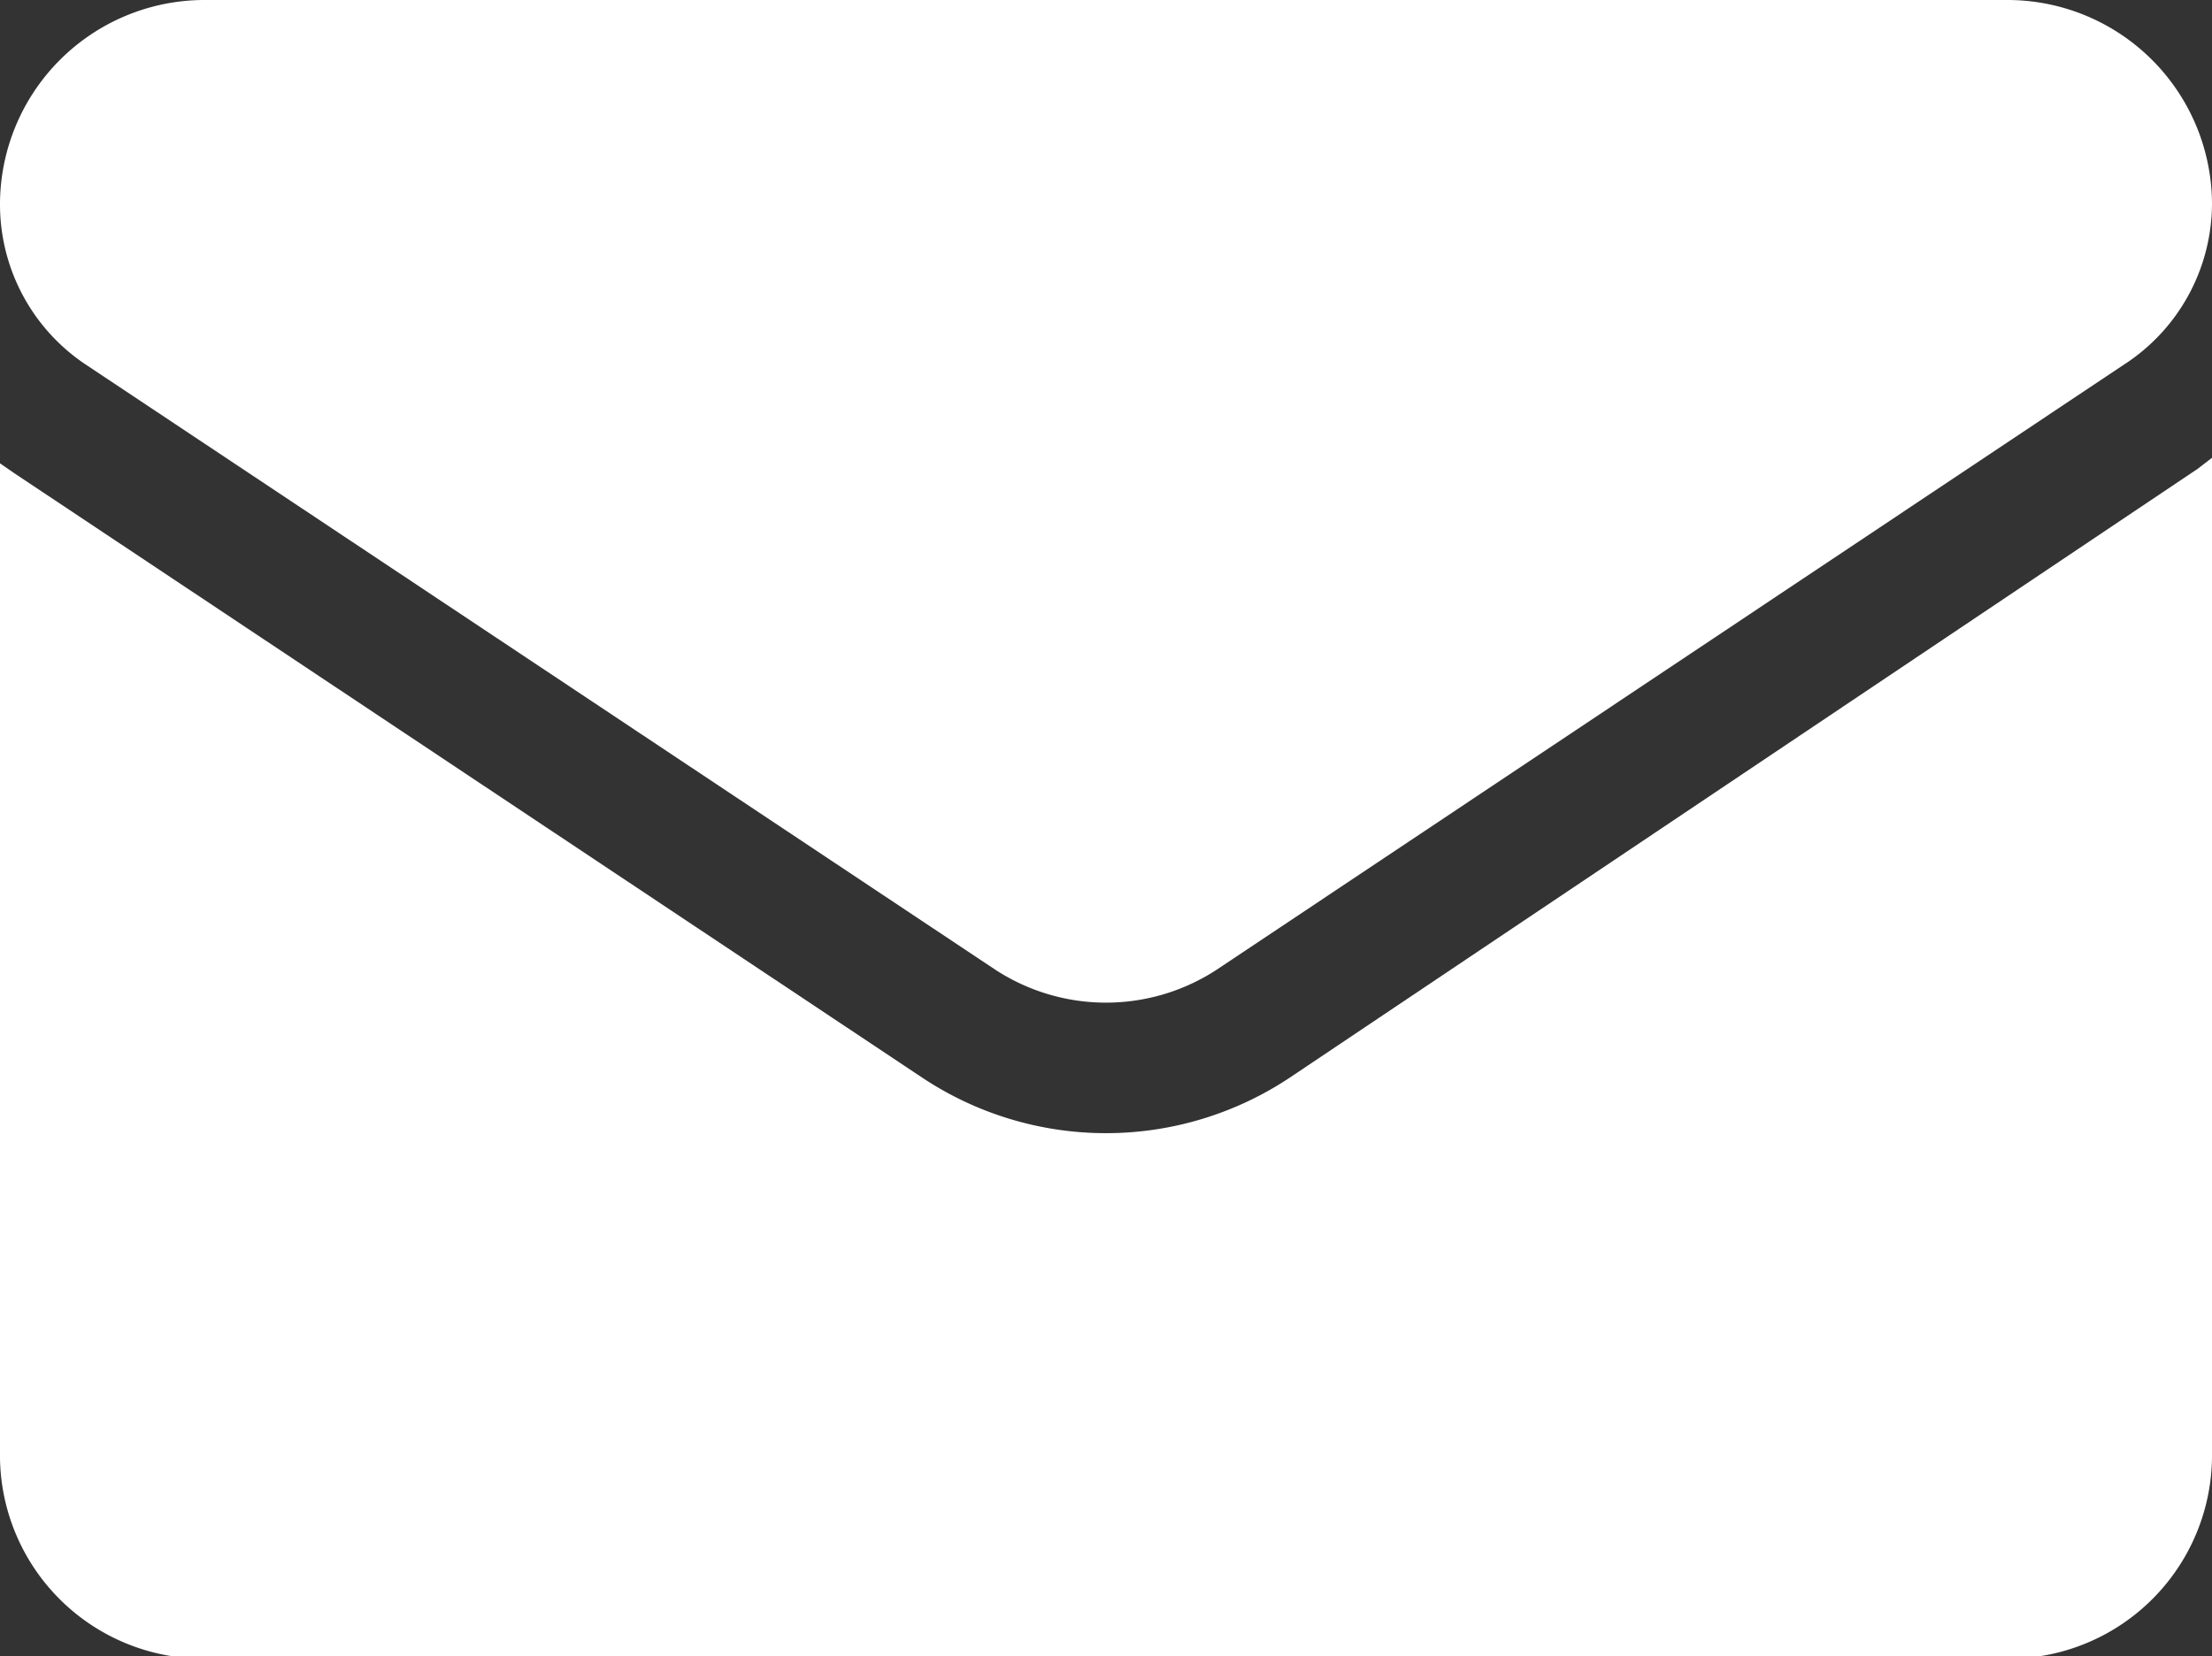
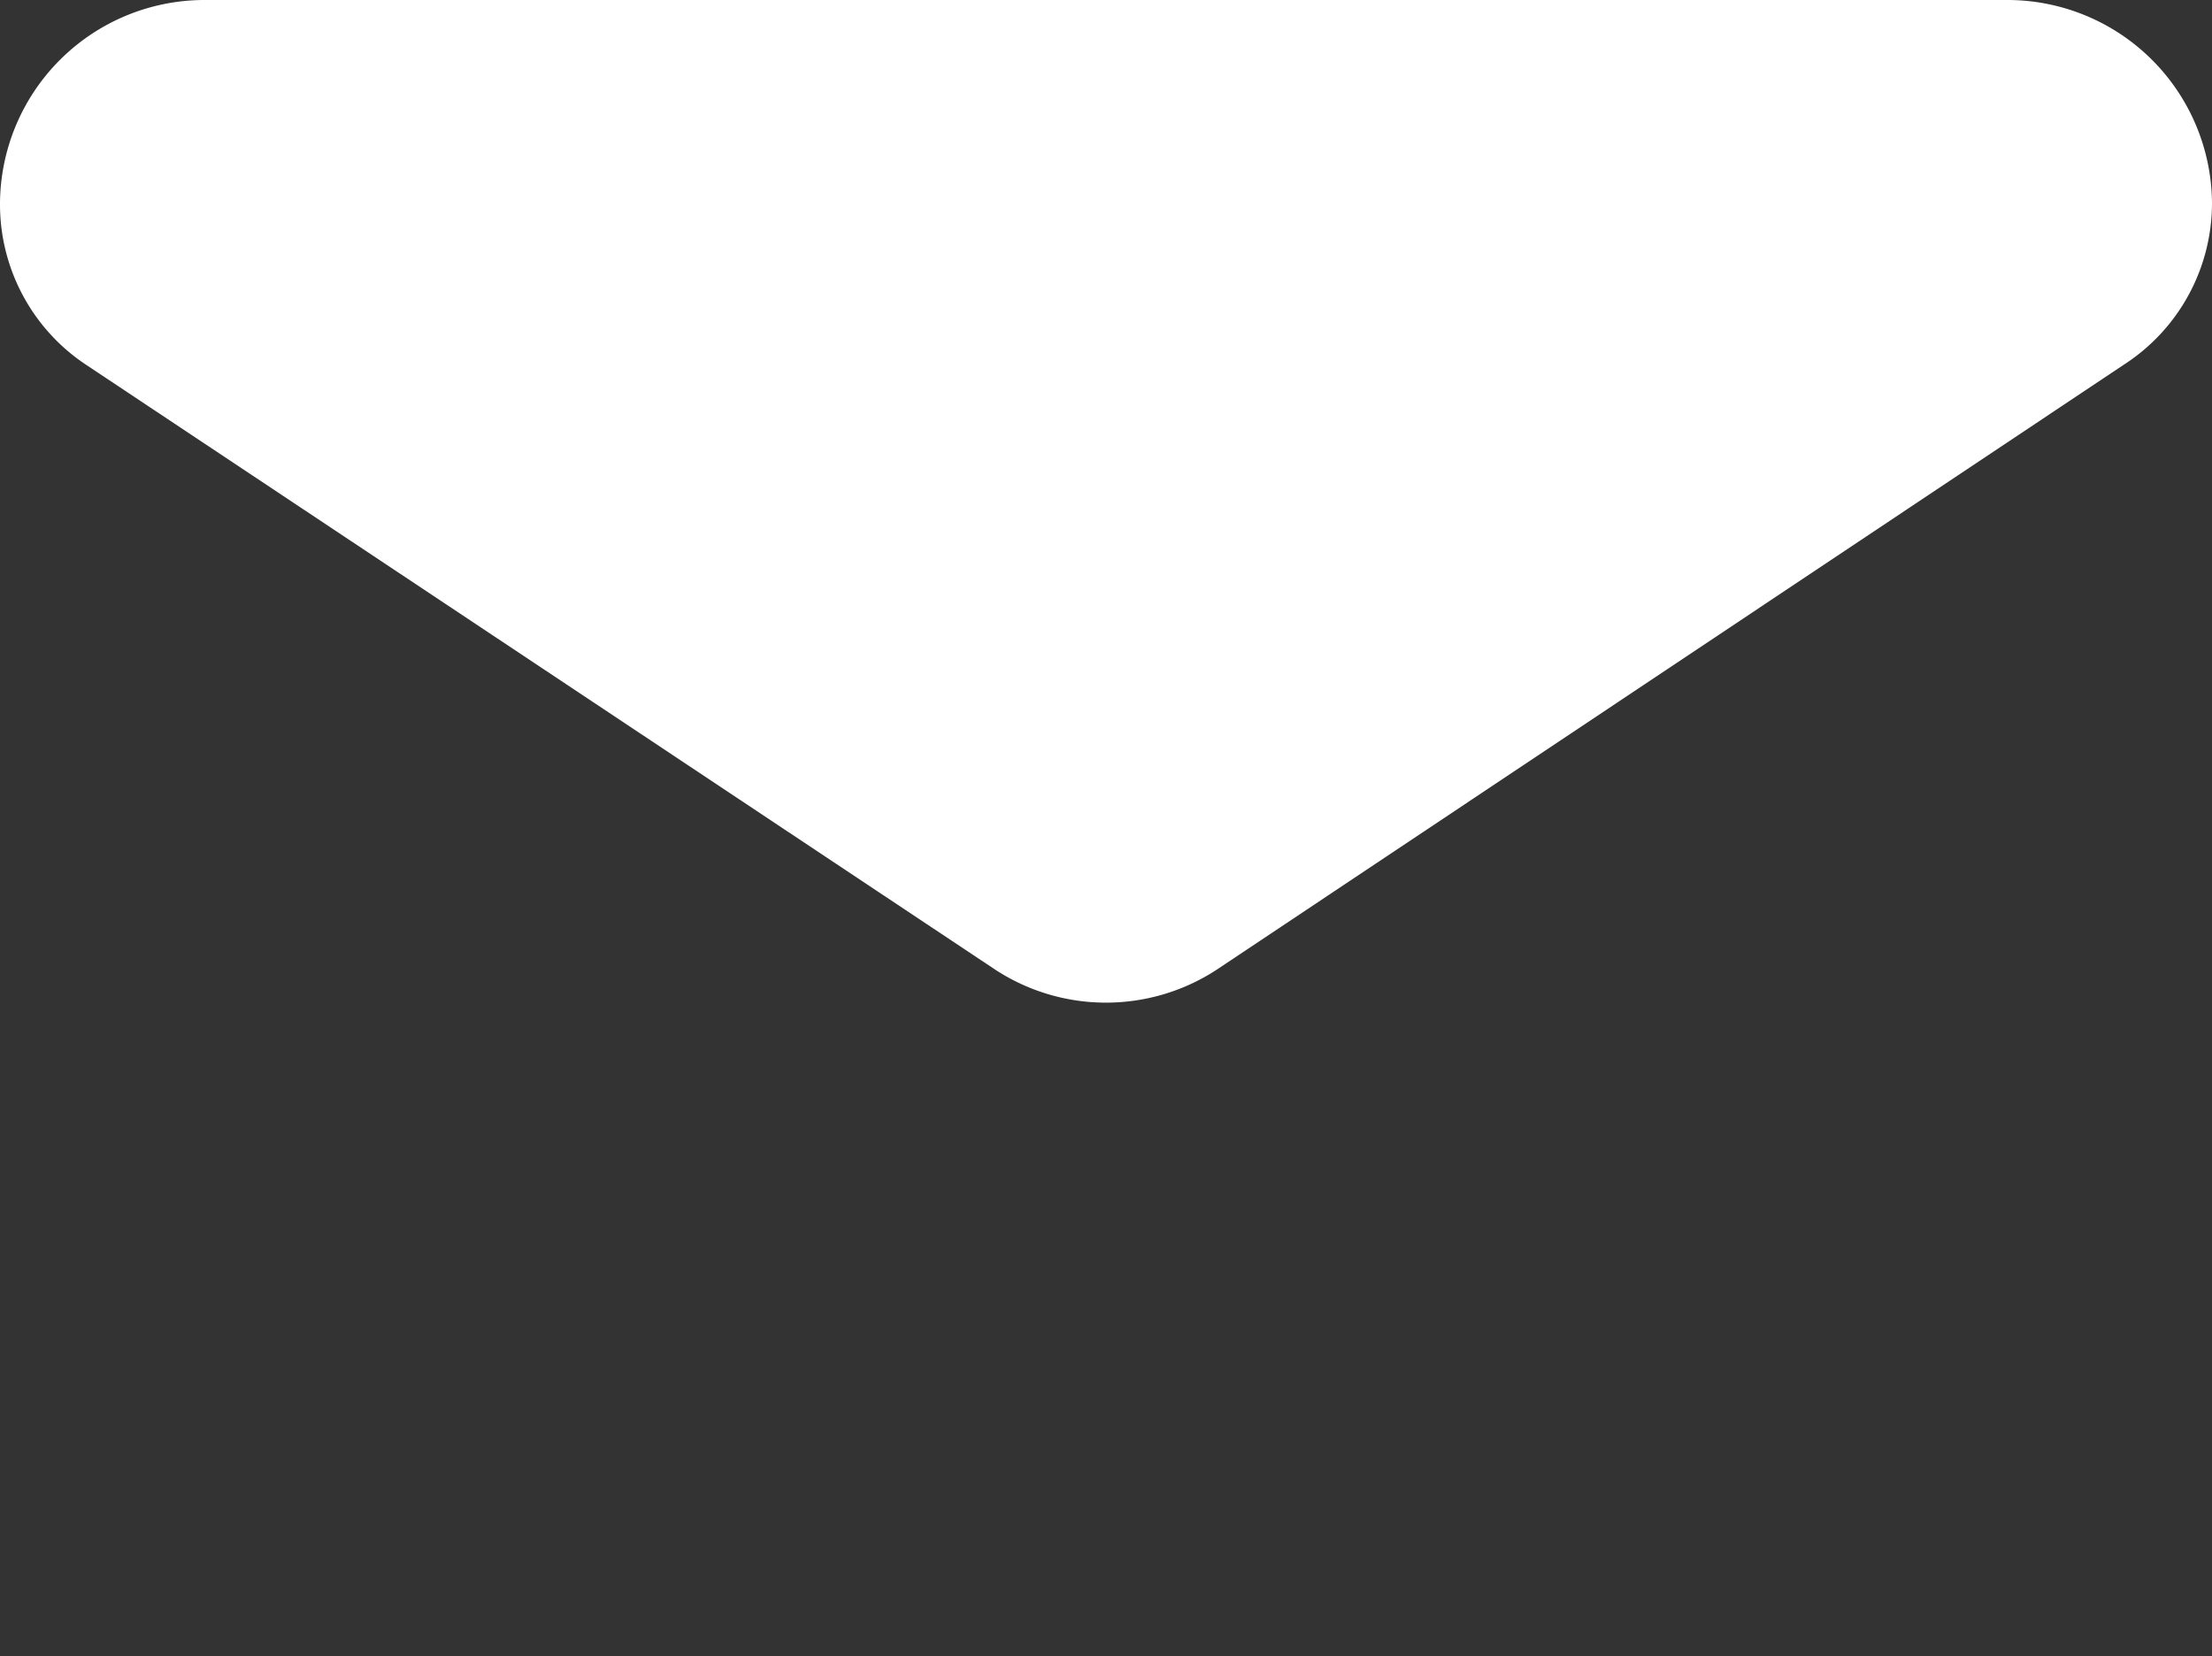
<svg xmlns="http://www.w3.org/2000/svg" viewBox="0 0 20 14.98">
  <rect x="0" y="0" width="20" height="14.98" fill="#333333" stroke="none" />
  <defs>
    <style>.cls-1{fill:#fff;}</style>
  </defs>
  <g id="Слой_2" data-name="Слой 2">
    <g id="Слой_1-2" data-name="Слой 1">
-       <path class="cls-1" d="M11.67,9.74a3,3,0,0,1-3.34,0L.13,4.28,0,4.19v9A1.84,1.84,0,0,0,1.84,15H18.16A1.84,1.84,0,0,0,20,13.14v-9l-.13.1Z" />
      <path class="cls-1" d="M.78,3.3,9,8.77a1.83,1.83,0,0,0,2,0l8.2-5.47A1.74,1.74,0,0,0,20,1.84,1.85,1.85,0,0,0,18.16,0H1.84A1.85,1.85,0,0,0,0,1.84,1.74,1.74,0,0,0,.78,3.3Z" />
    </g>
  </g>
</svg>